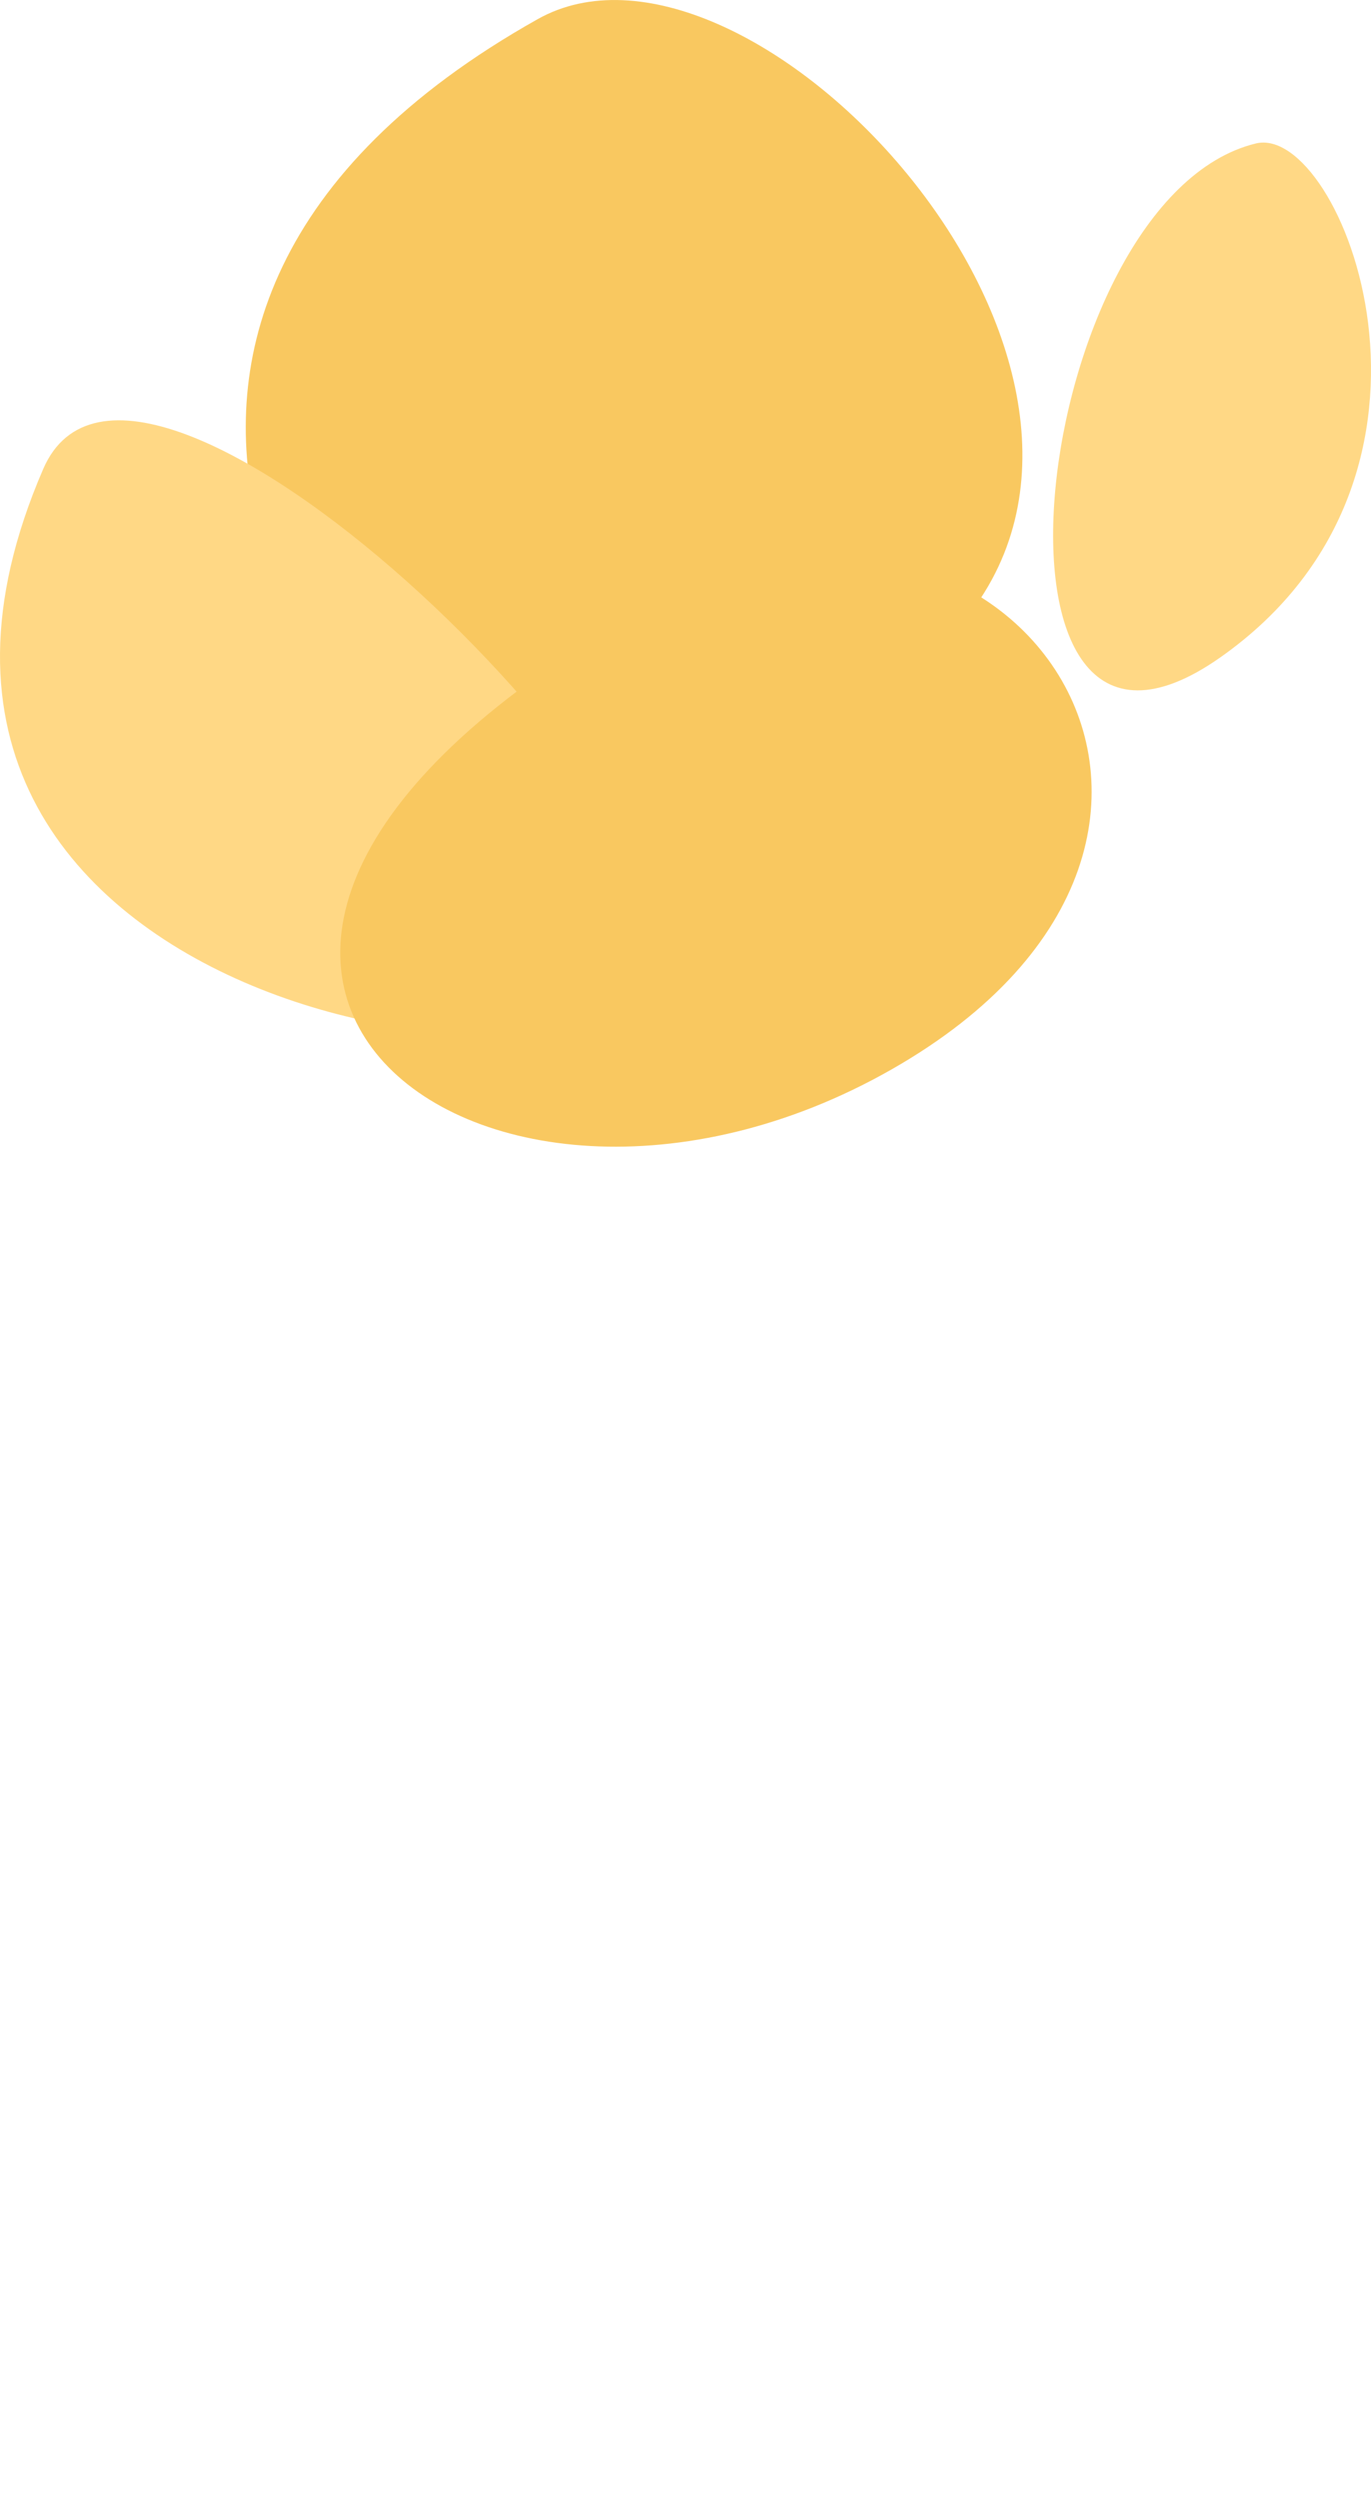
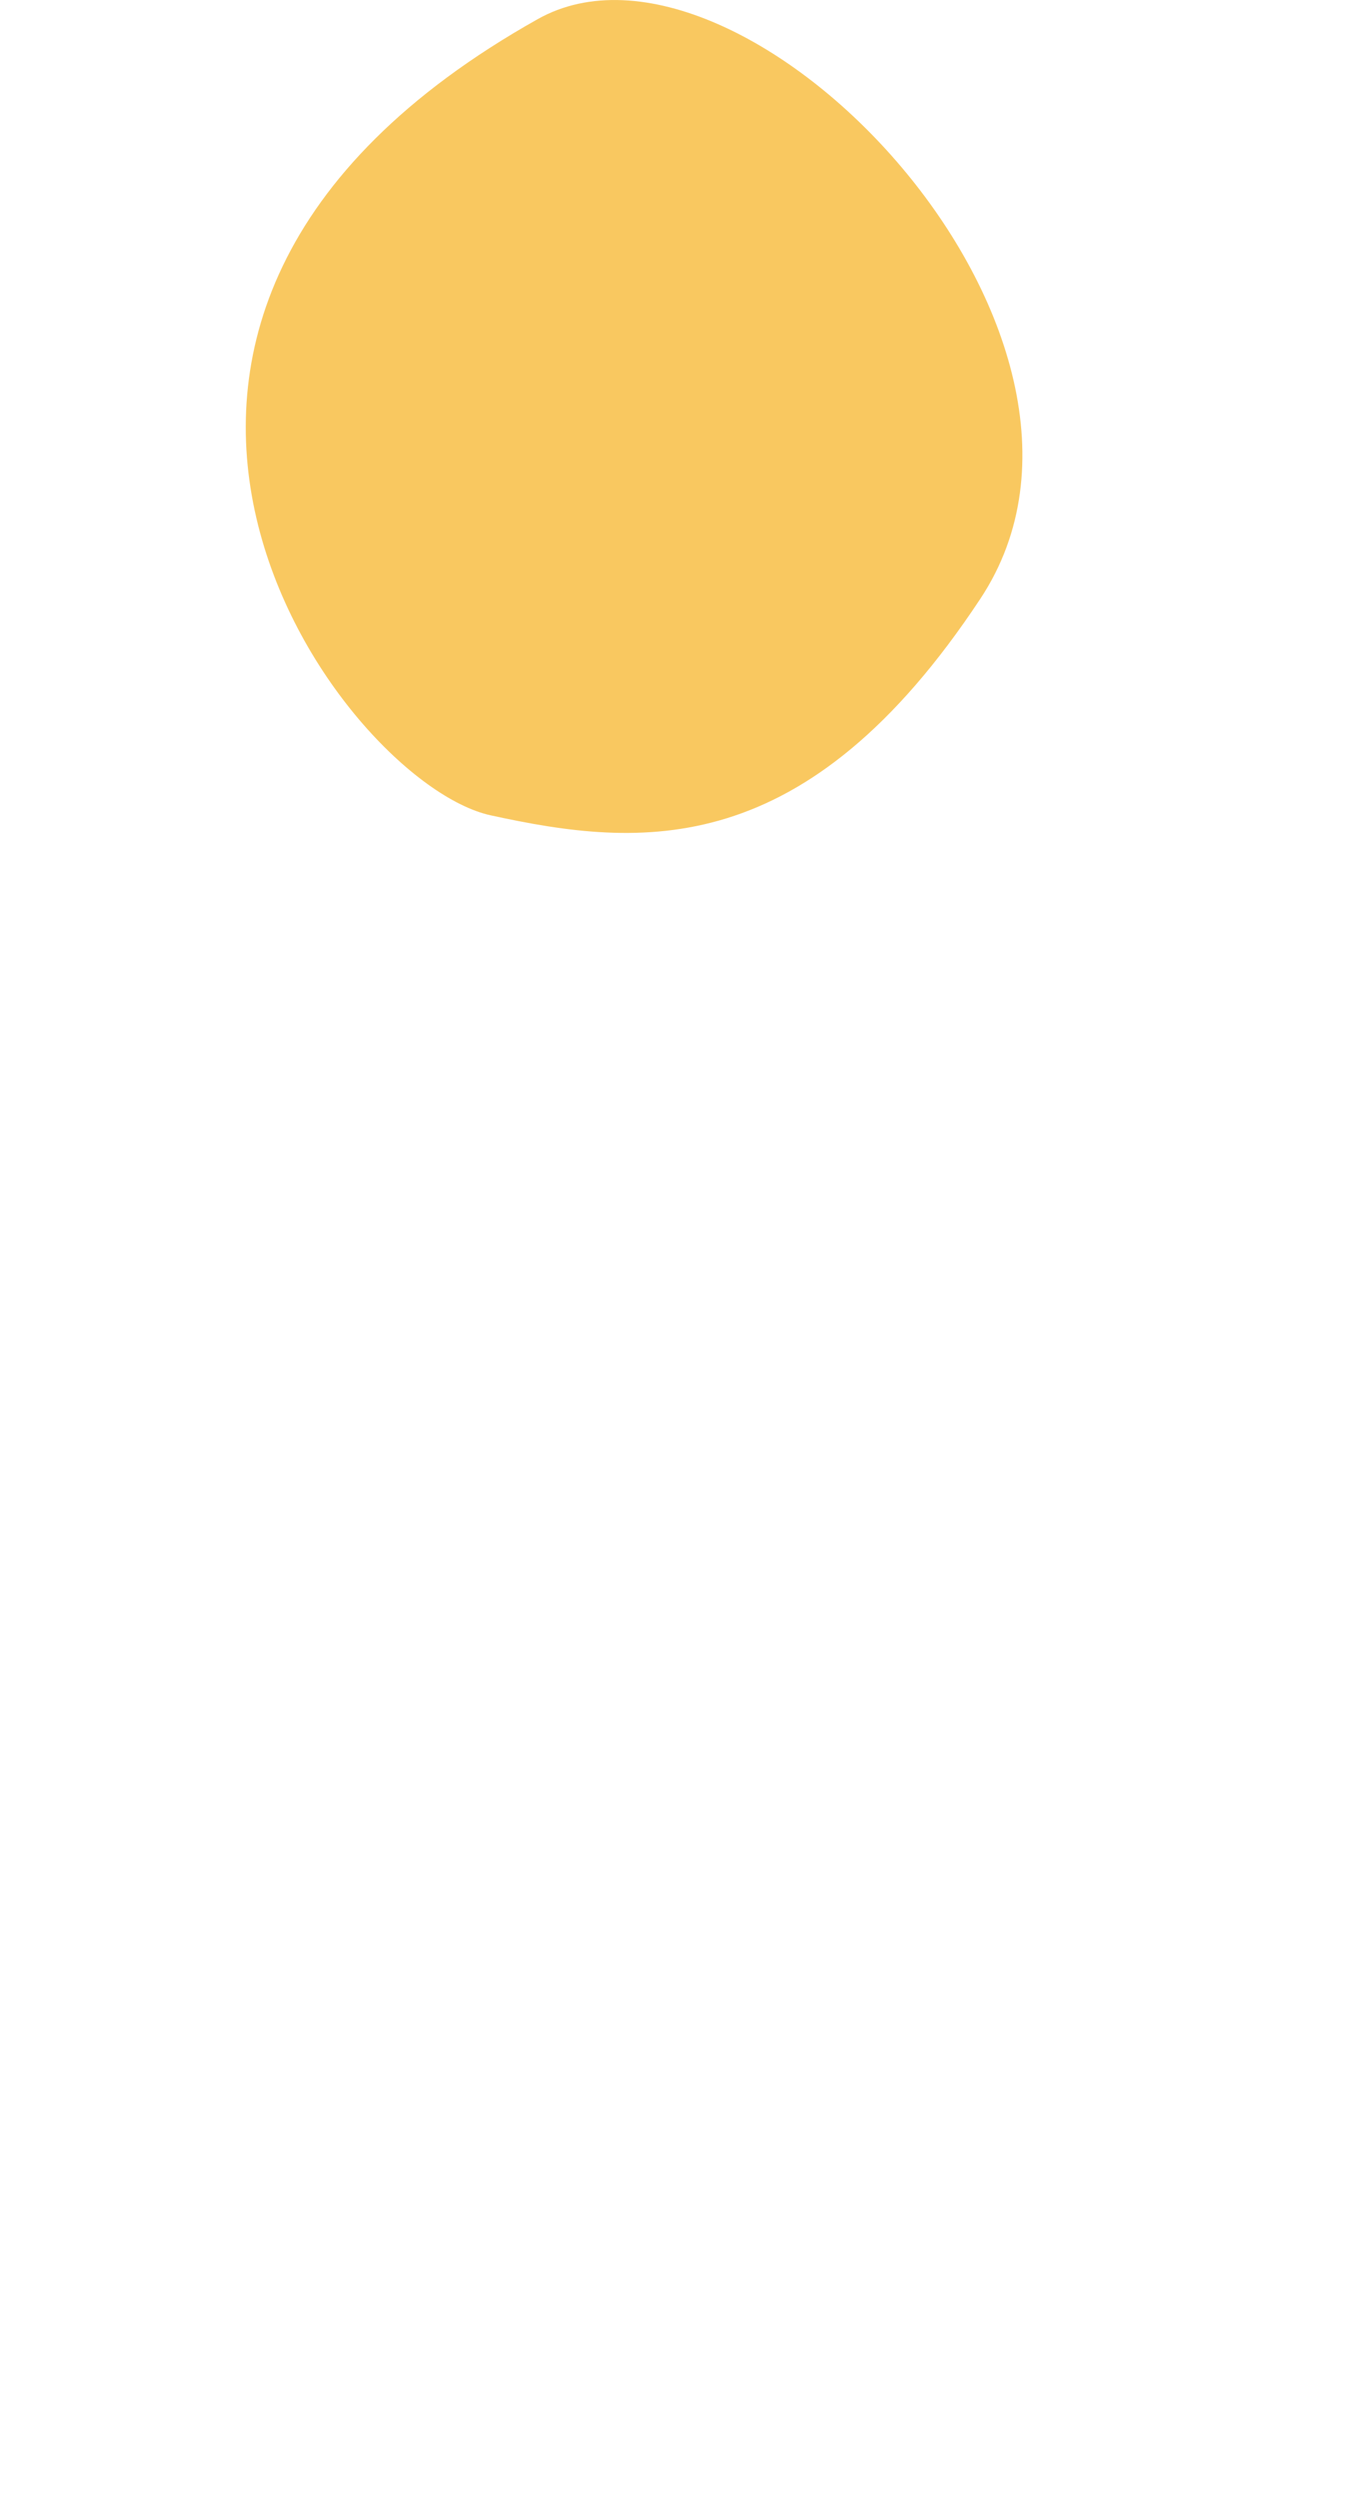
<svg xmlns="http://www.w3.org/2000/svg" viewBox="0 0 100.478 183.144" width="100%" height="100%" style="vertical-align: middle; max-width: 100%;">
  <g>
    <g>
      <path d="M70.561,183.144h-.054a1.864,1.864,0,0,1-1.81-1.916C70,135.738,53.71,62.166,53.546,61.428a1.864,1.864,0,1,1,3.638-.813c.166.743,16.552,74.77,15.24,120.718A1.865,1.865,0,0,1,70.561,183.144Z" fill="transparent">
     </path>
-       <path d="M39.411,1.4C54.406-7.02,84.628,24.524,71.857,43.853S47.005,62.147,35.96,59.731.063,23.489,39.411,1.4Z" fill="rgb(249, 200, 96)">
-      </path>
-       <path d="M92.044,10.509c6.229-1.513,16.574,24.15-2.6,37.646S75.47,14.534,92.044,10.509Z" fill="rgb(255, 216, 133)">
-      </path>
-       <path d="M3.169,34.354c6.837-15.789,49.013,25.377,45.216,36.767S-14.089,74.214,3.169,34.354Z" fill="rgb(255, 216, 133)">
-      </path>
-       <path d="M47.35,44.544C73.653,29.8,95.673,61.111,65.3,78.37S1.788,70.086,47.35,44.544Z" fill="rgb(249, 200, 96)">
+       <path d="M39.411,1.4C54.406-7.02,84.628,24.524,71.857,43.853S47.005,62.147,35.96,59.731.063,23.489,39.411,1.4" fill="rgb(249, 200, 96)">
     </path>
    </g>
  </g>
</svg>